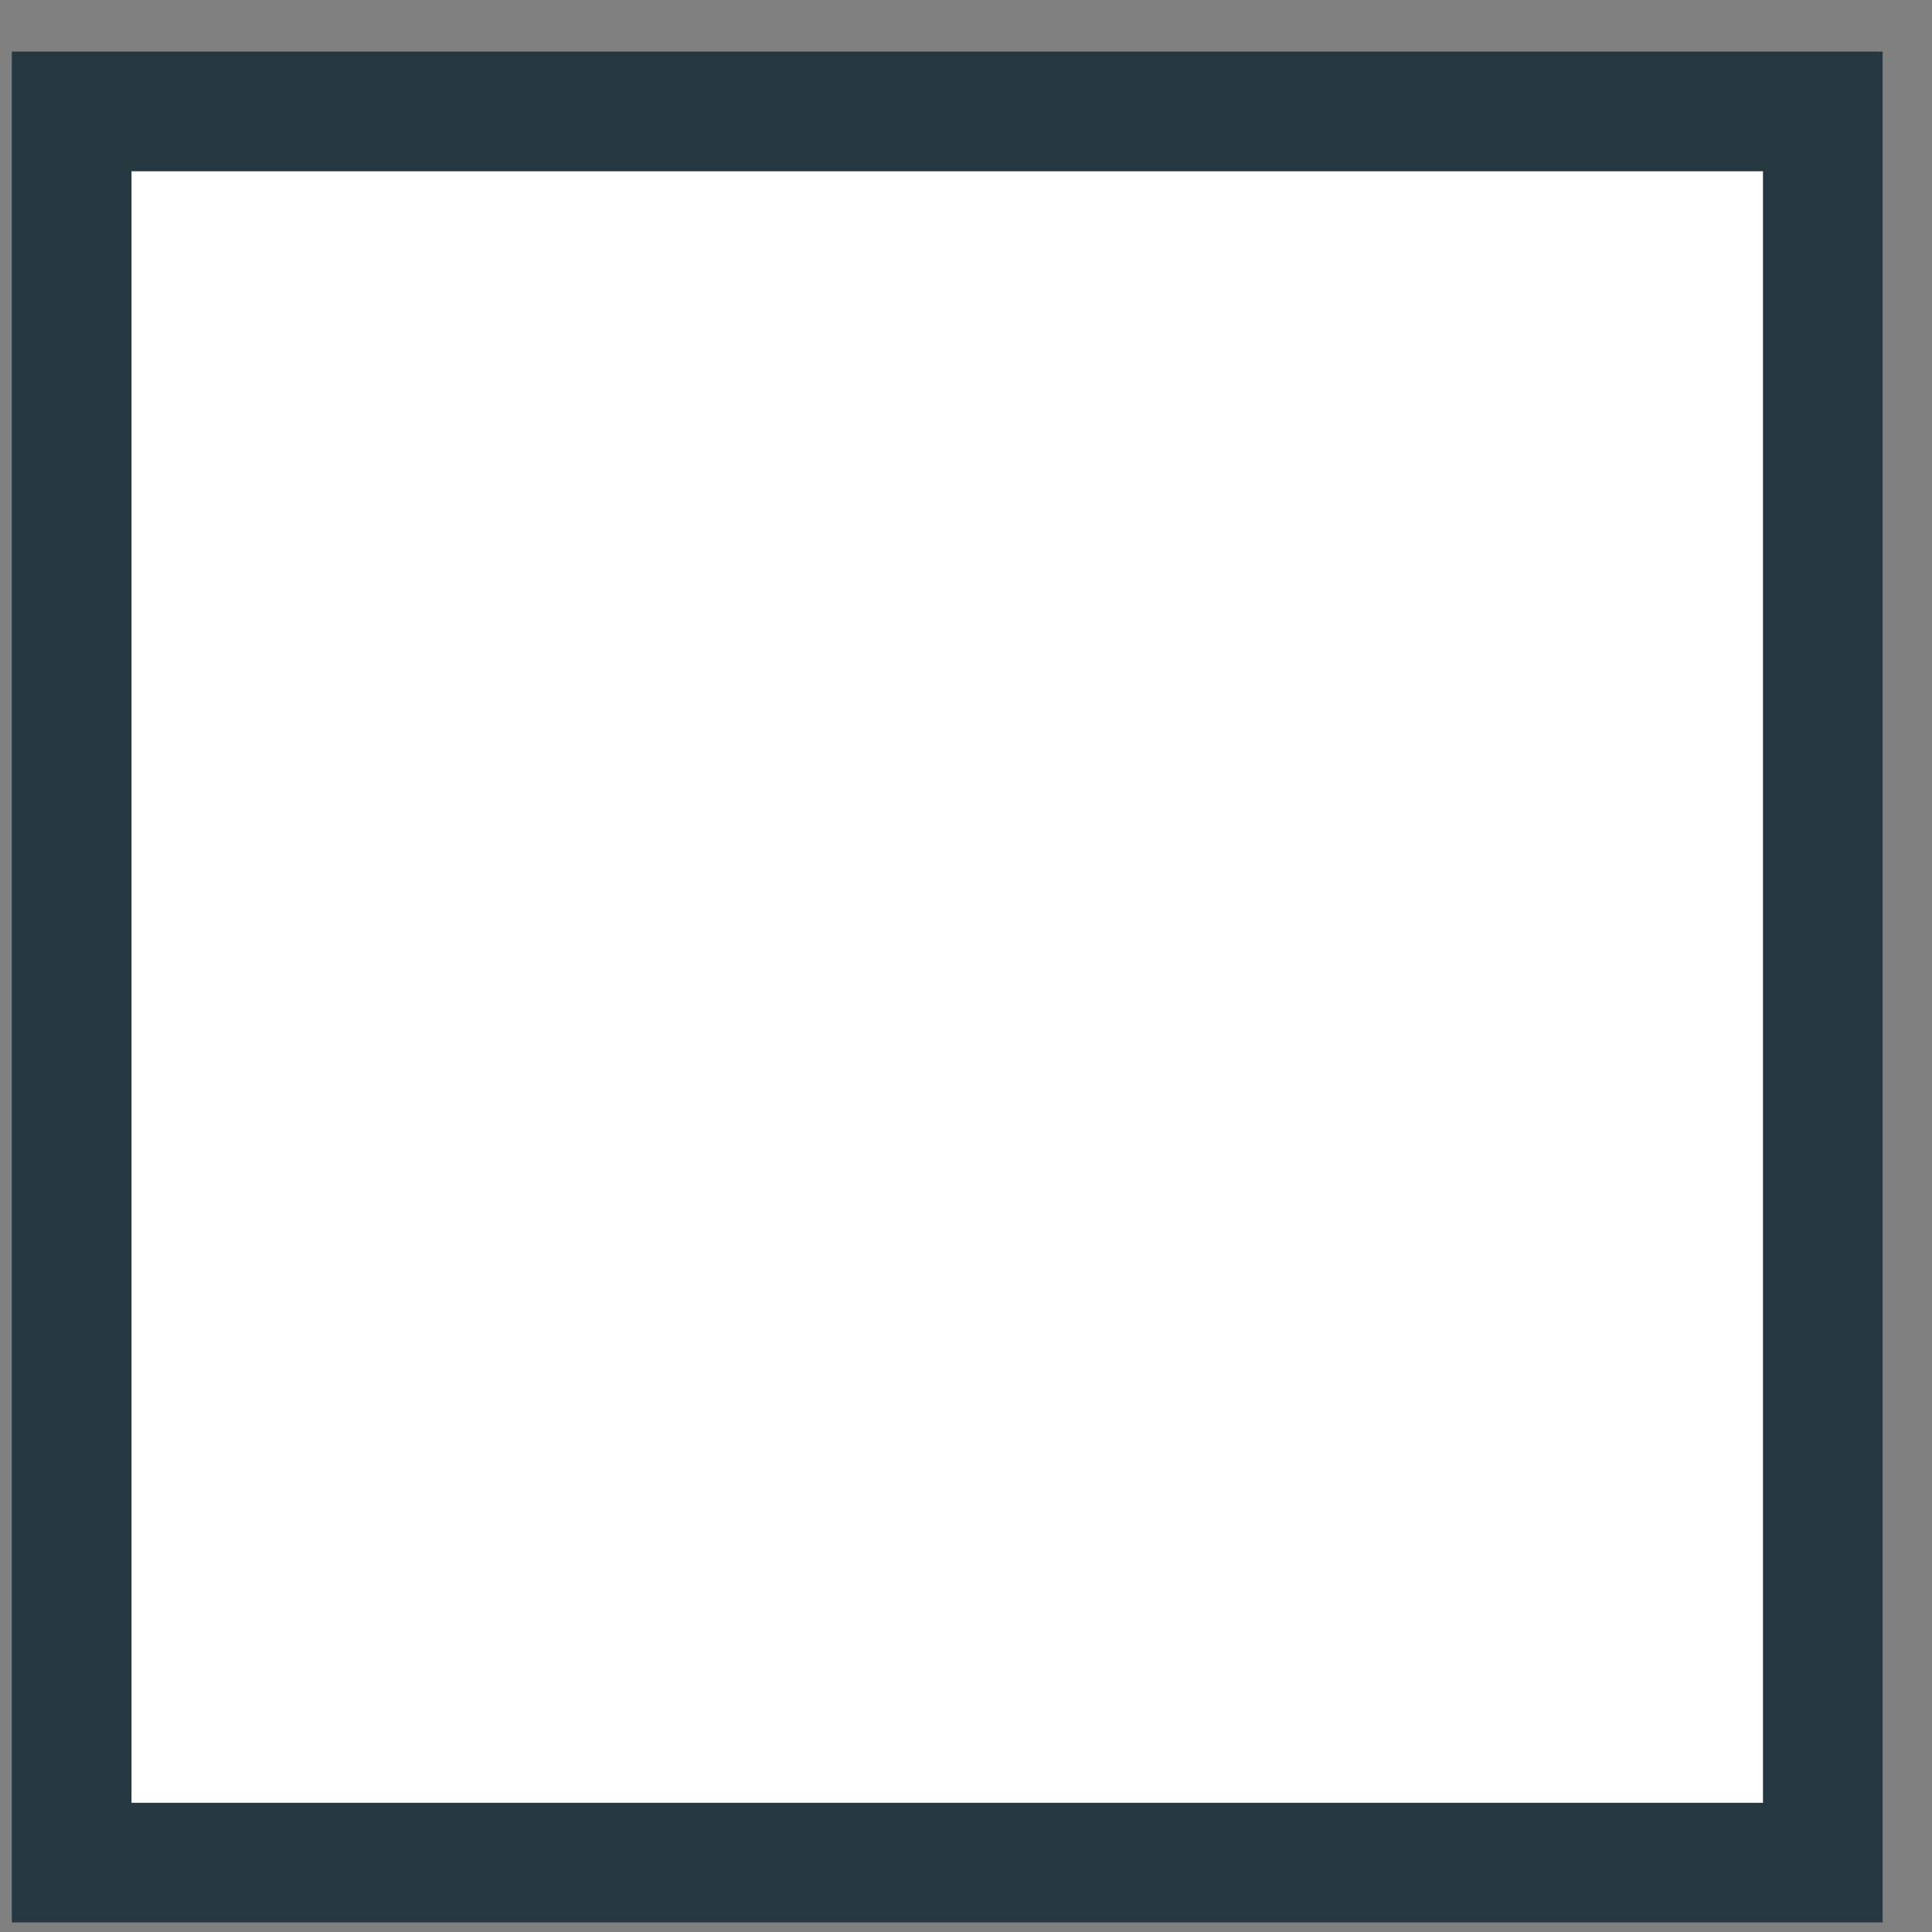
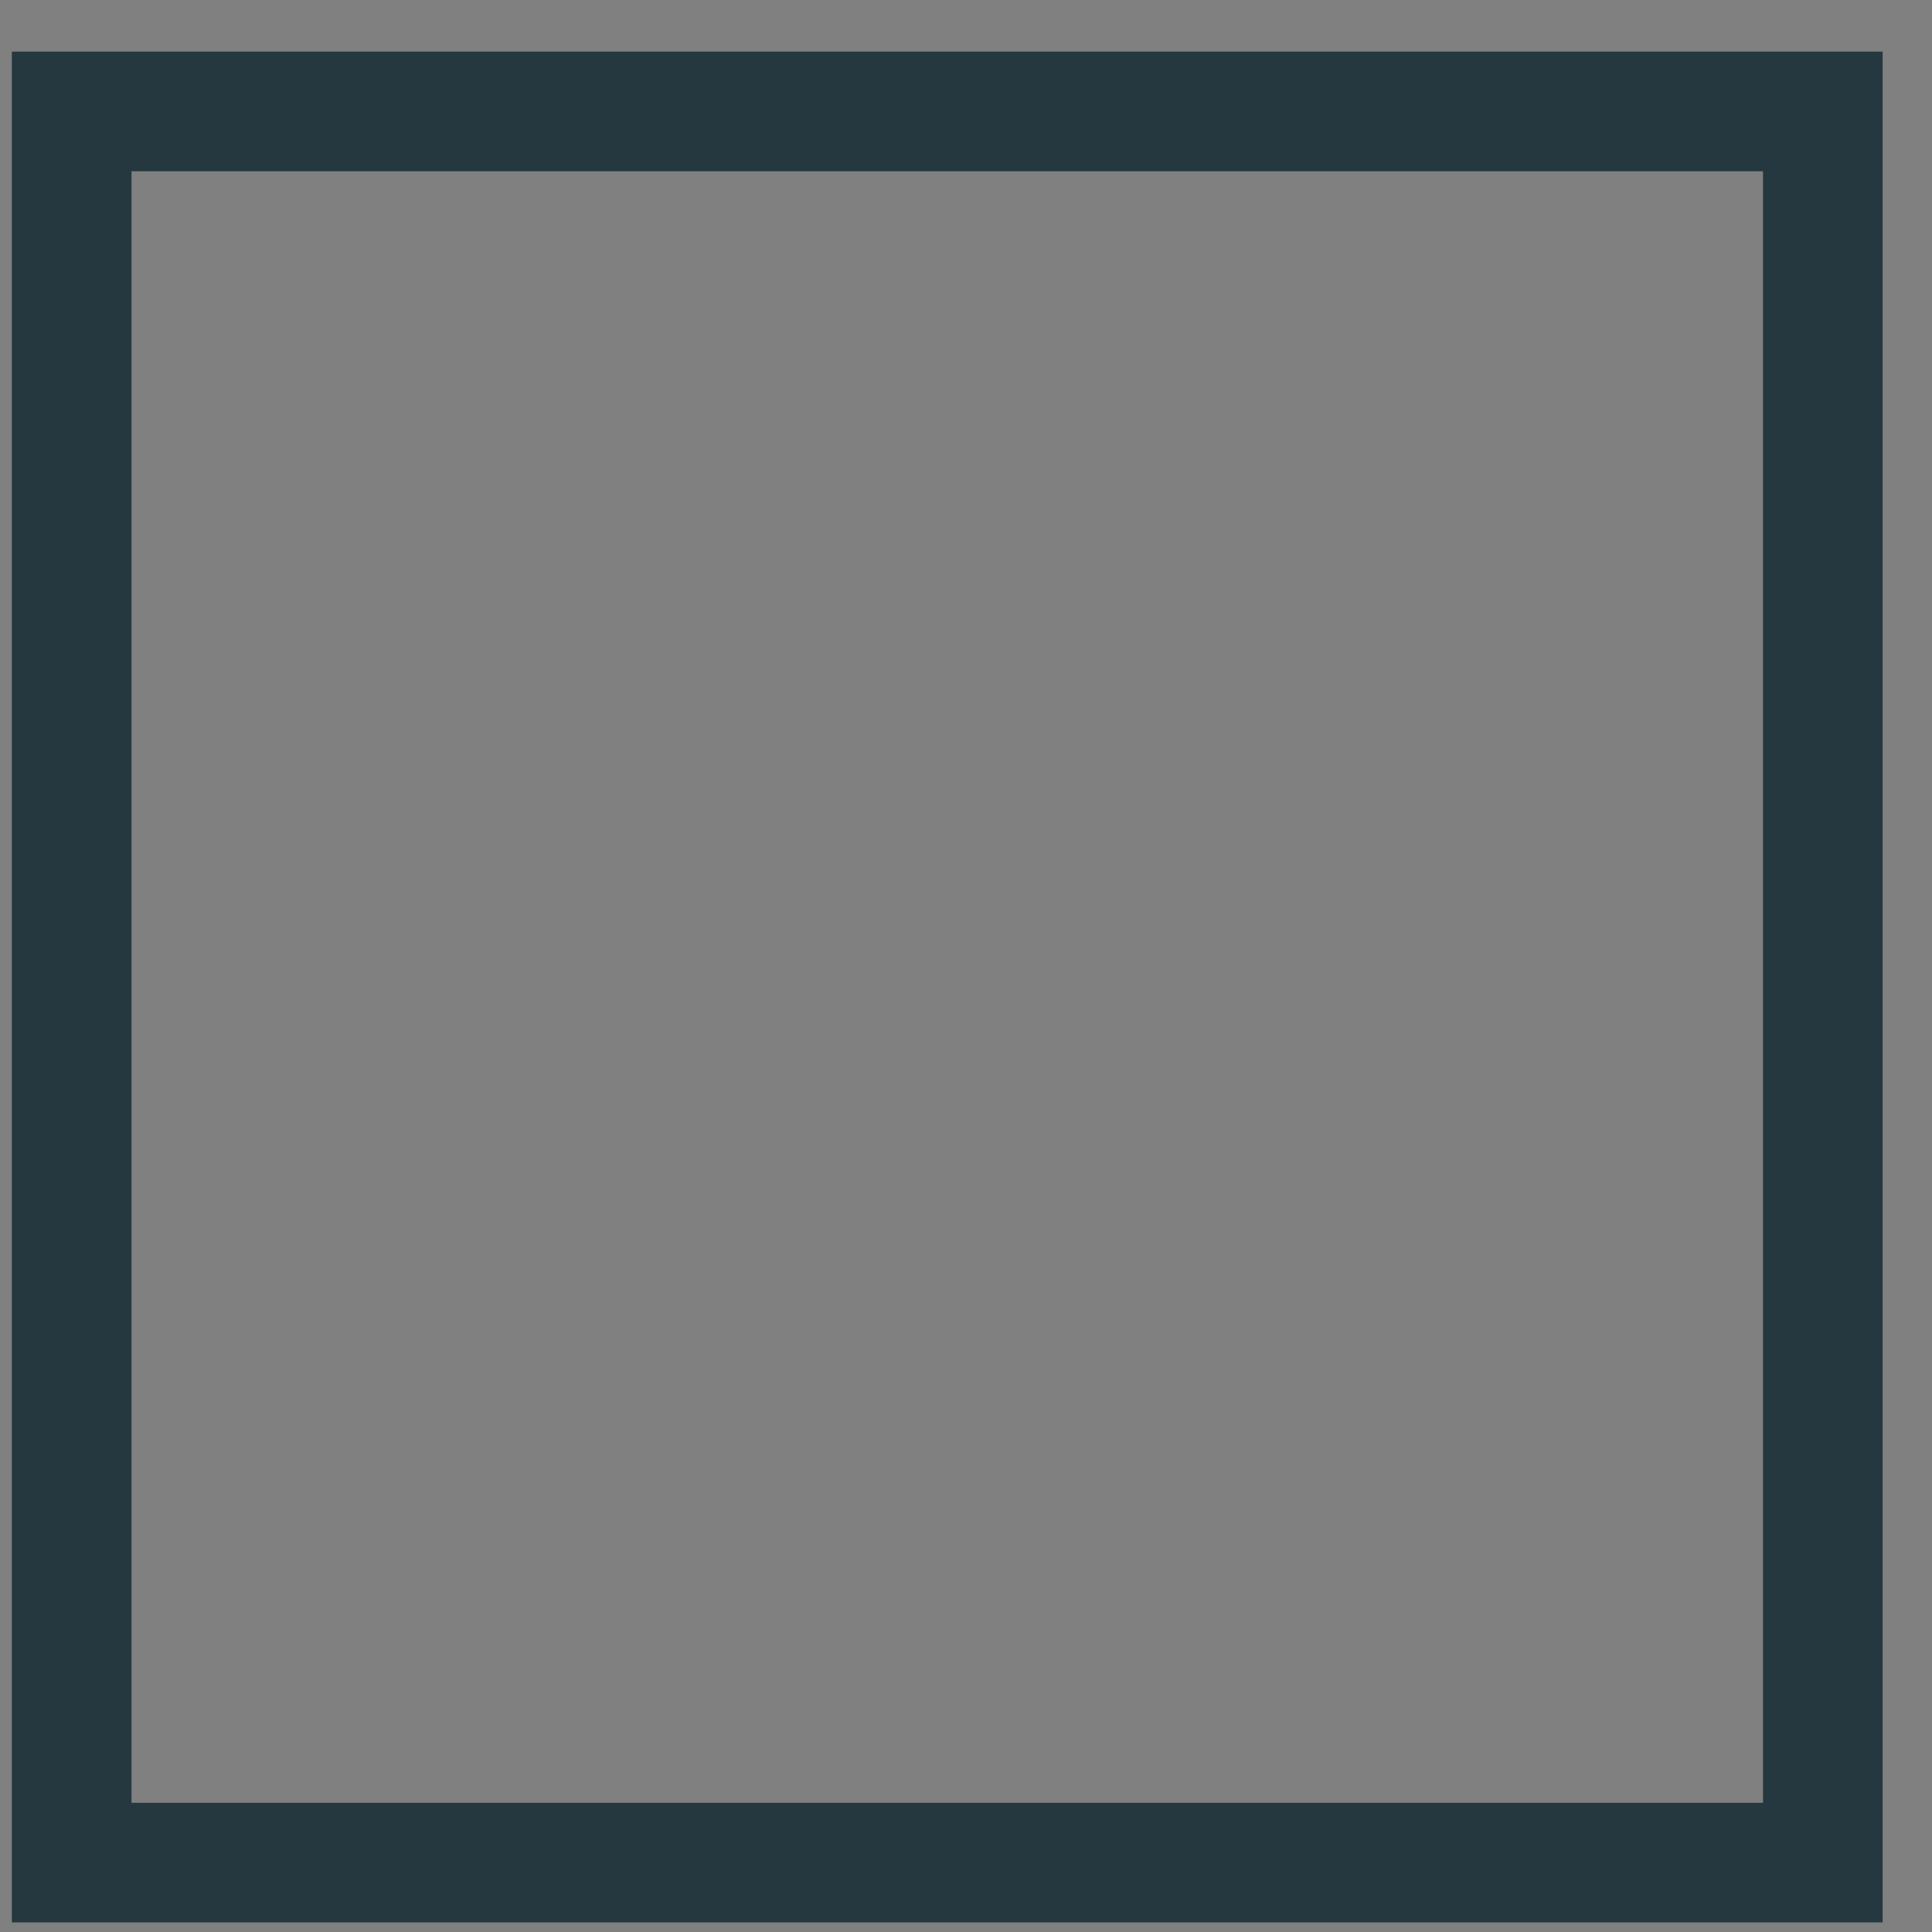
<svg xmlns="http://www.w3.org/2000/svg" width="31" height="31" viewBox="0 0 31 31" fill="none">
  <rect x="0" y="0" width="31" height="31" fill="#808080" stroke="none" />
-   <path d="M29.247 1.788H1.149V29.886H29.247V1.788Z" fill="white" />
  <path d="M30.208 30.846H0.19V0.828H30.208V30.846ZM2.11 28.927H28.288V2.748H2.11V28.927Z" fill="#25383F" />
</svg>